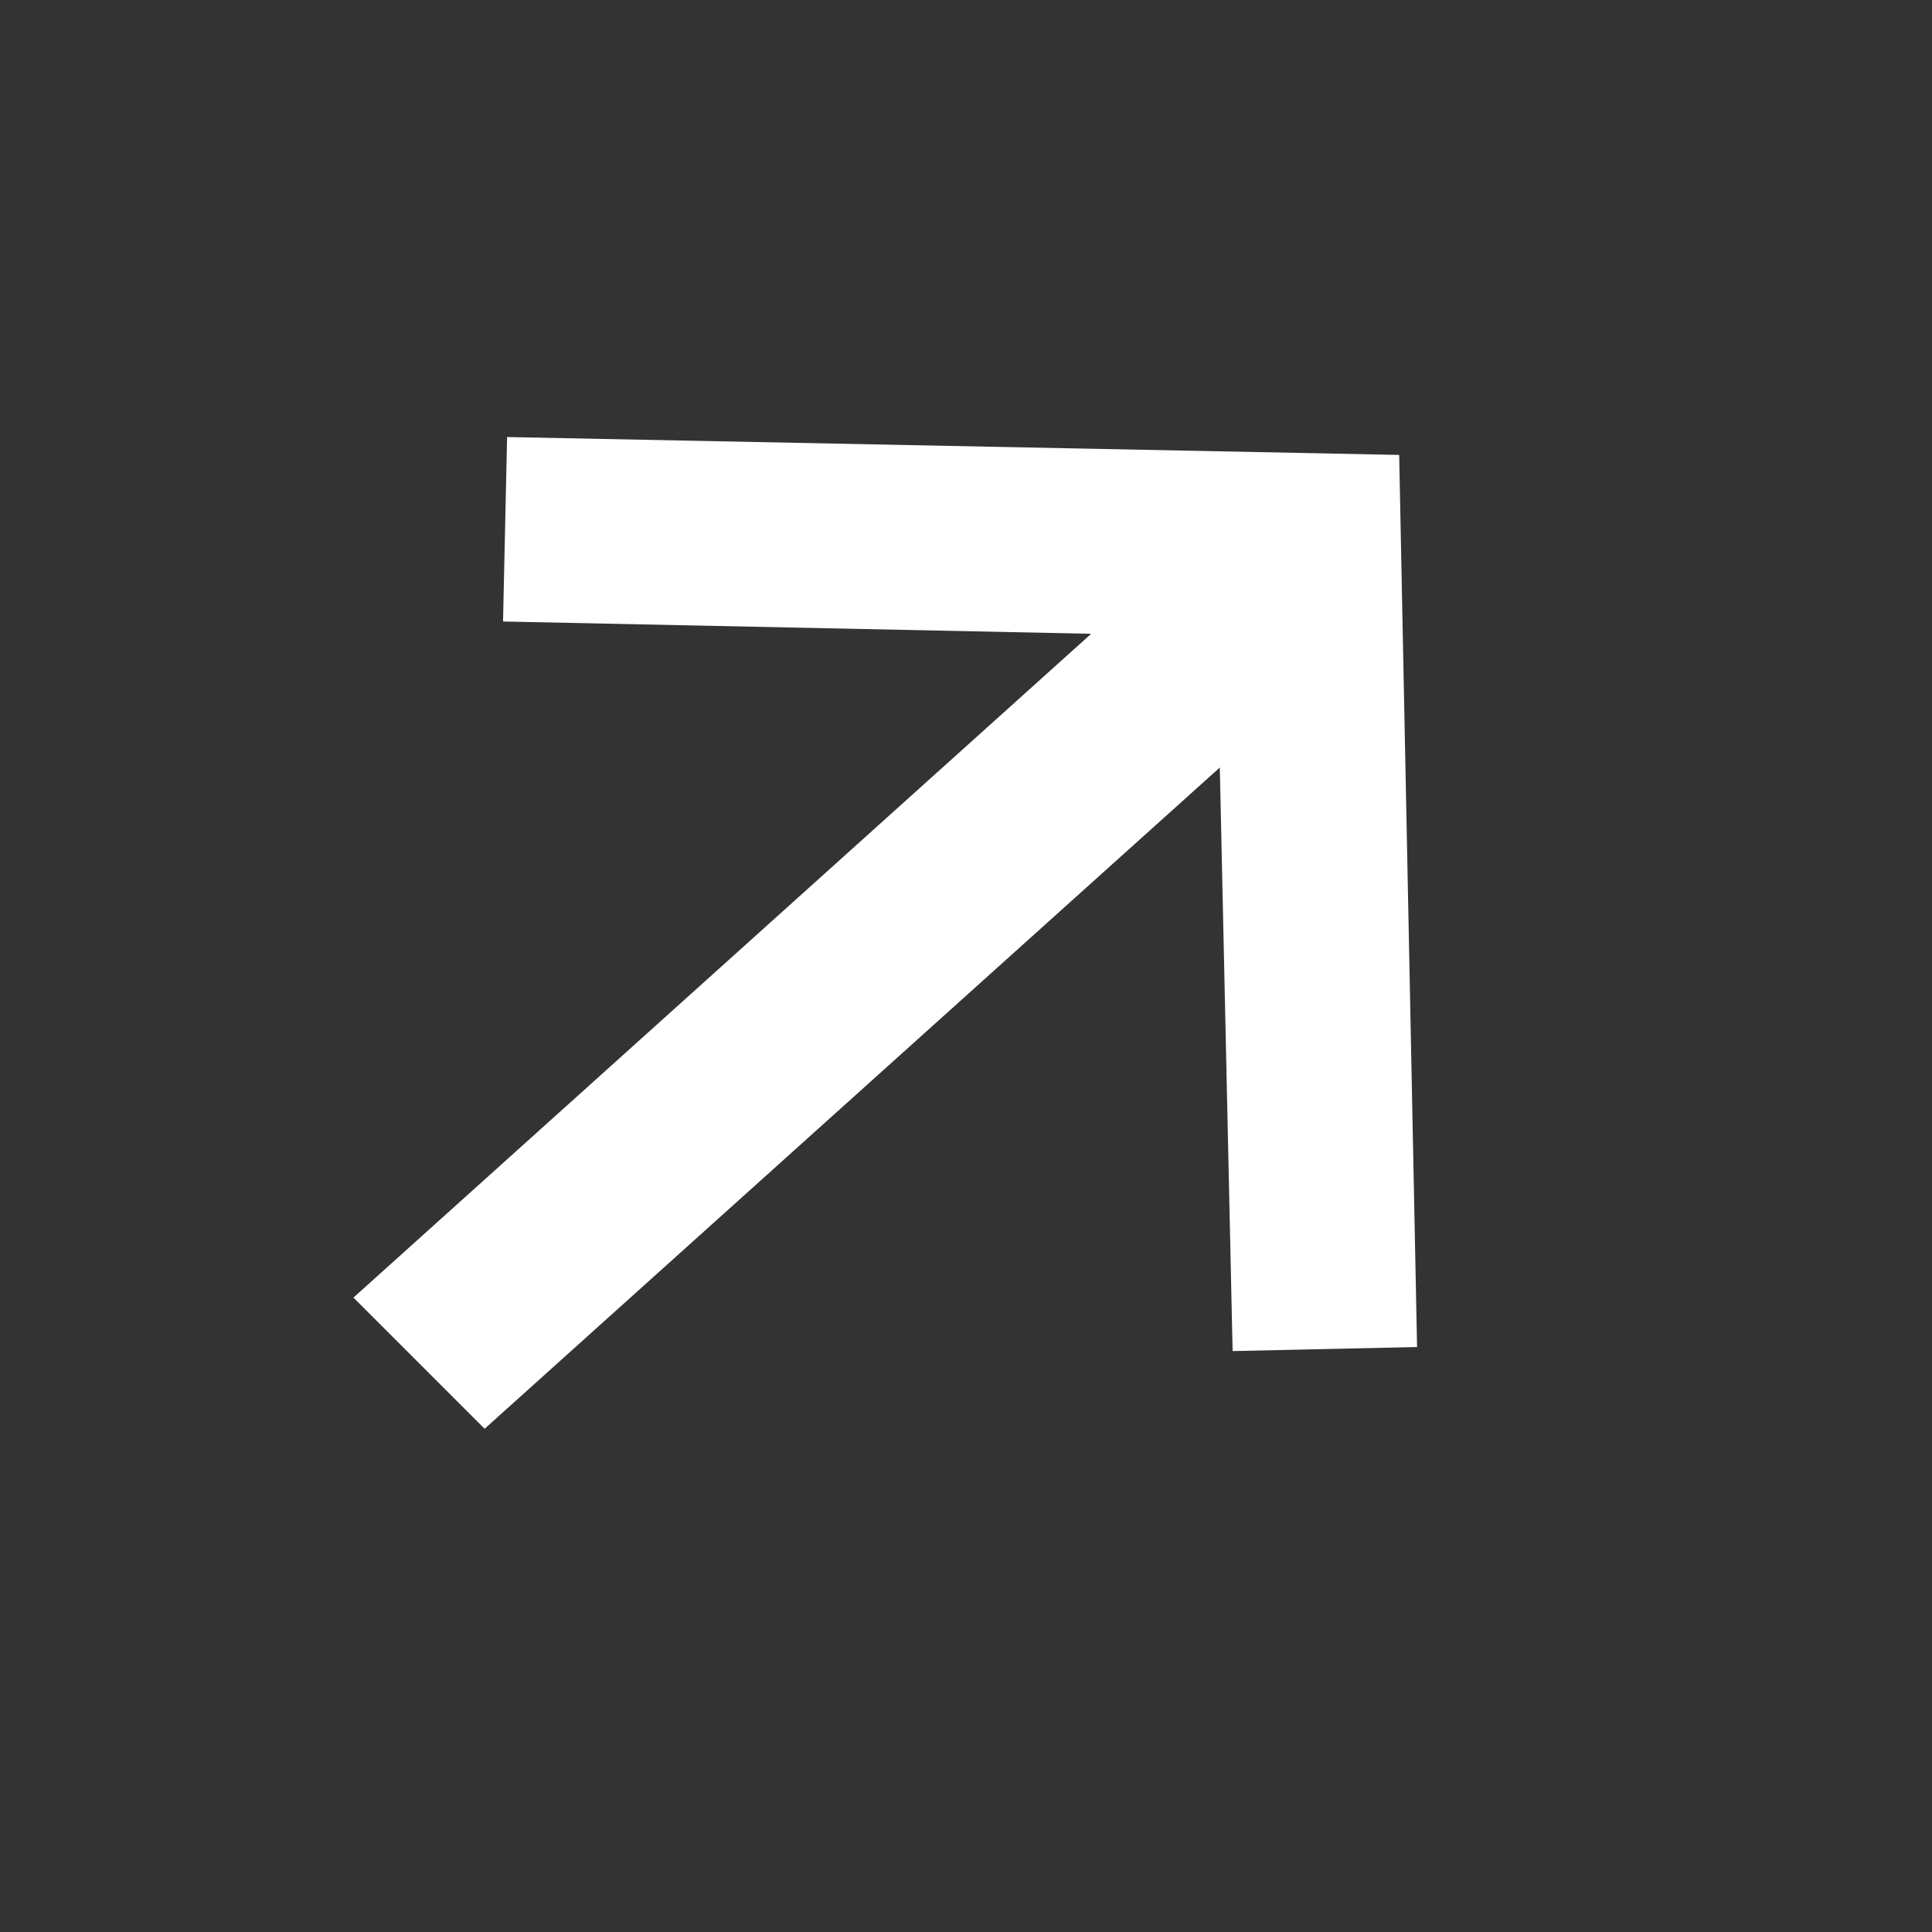
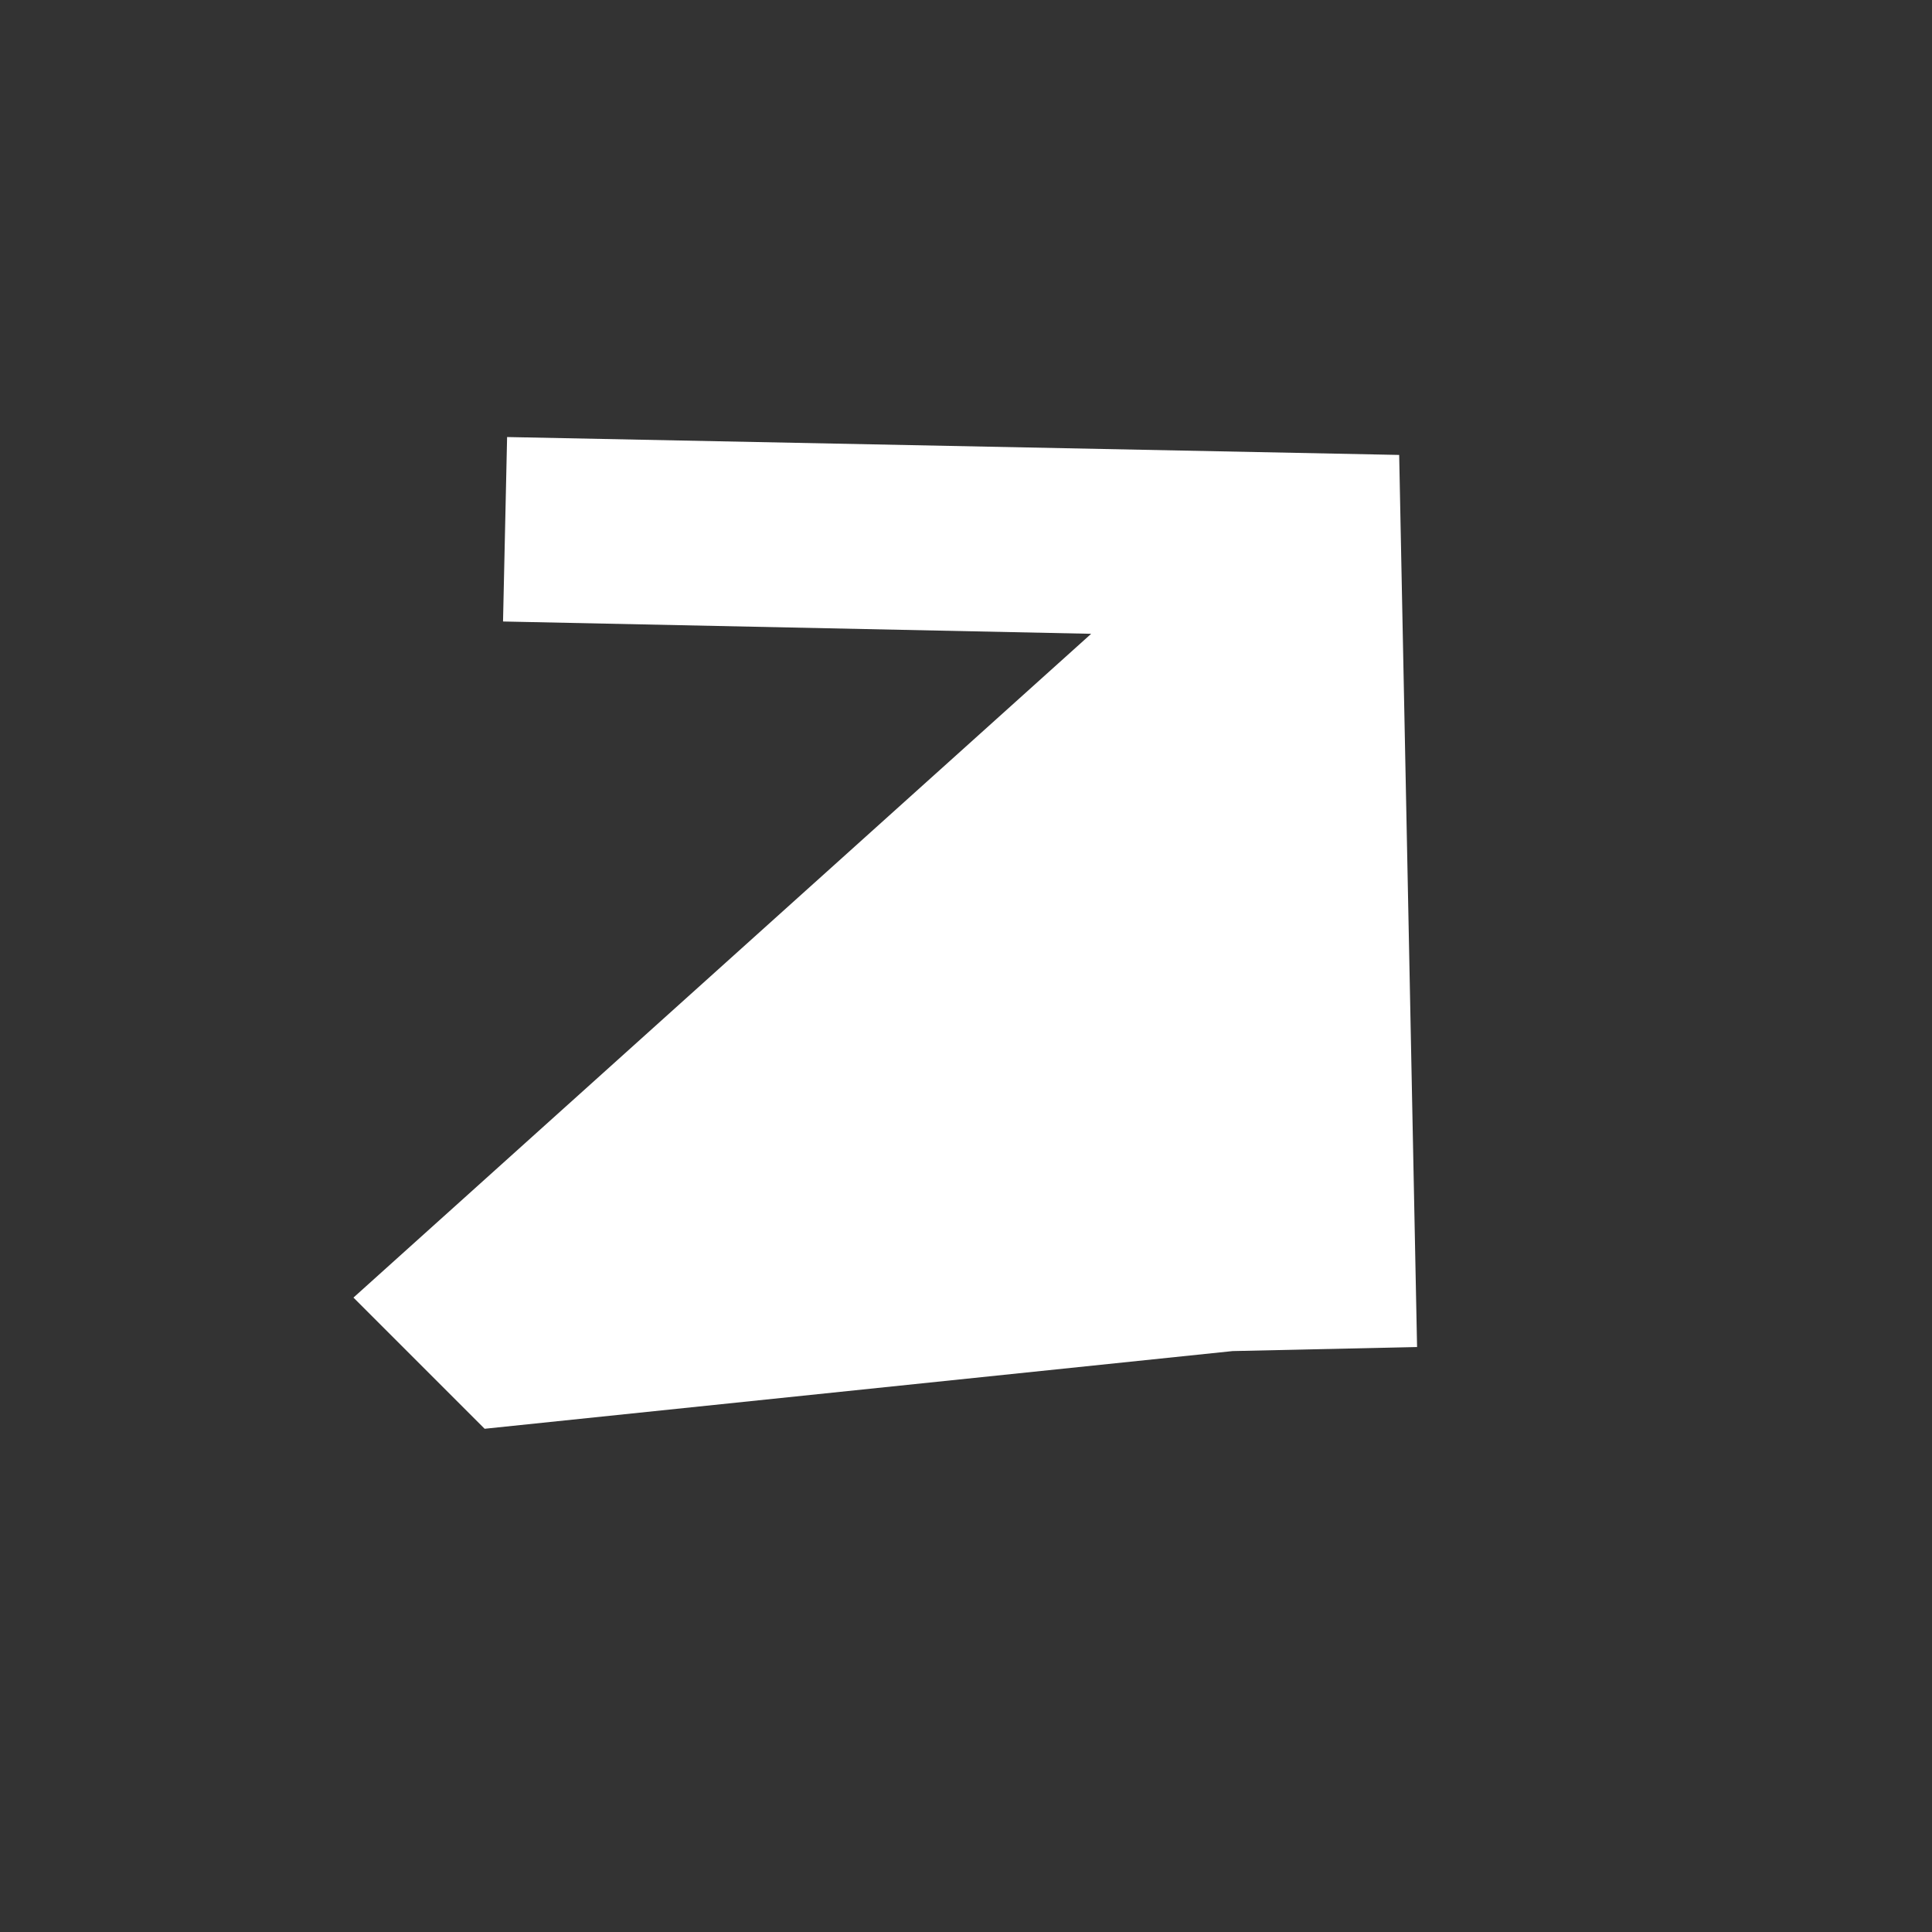
<svg xmlns="http://www.w3.org/2000/svg" width="19" height="19" viewBox="0 0 19 19" fill="none">
  <rect x="0" y="0" width="19" height="19" fill="#333333" stroke="none" />
-   <path d="M4.987 4.298L4.947 6.112L10.731 6.233L3.476 12.761L4.766 14.051L11.996 7.548L12.122 13.287L13.936 13.247L13.76 4.474L4.987 4.298Z" fill="white" />
+   <path d="M4.987 4.298L4.947 6.112L10.731 6.233L3.476 12.761L4.766 14.051L12.122 13.287L13.936 13.247L13.76 4.474L4.987 4.298Z" fill="white" />
</svg>